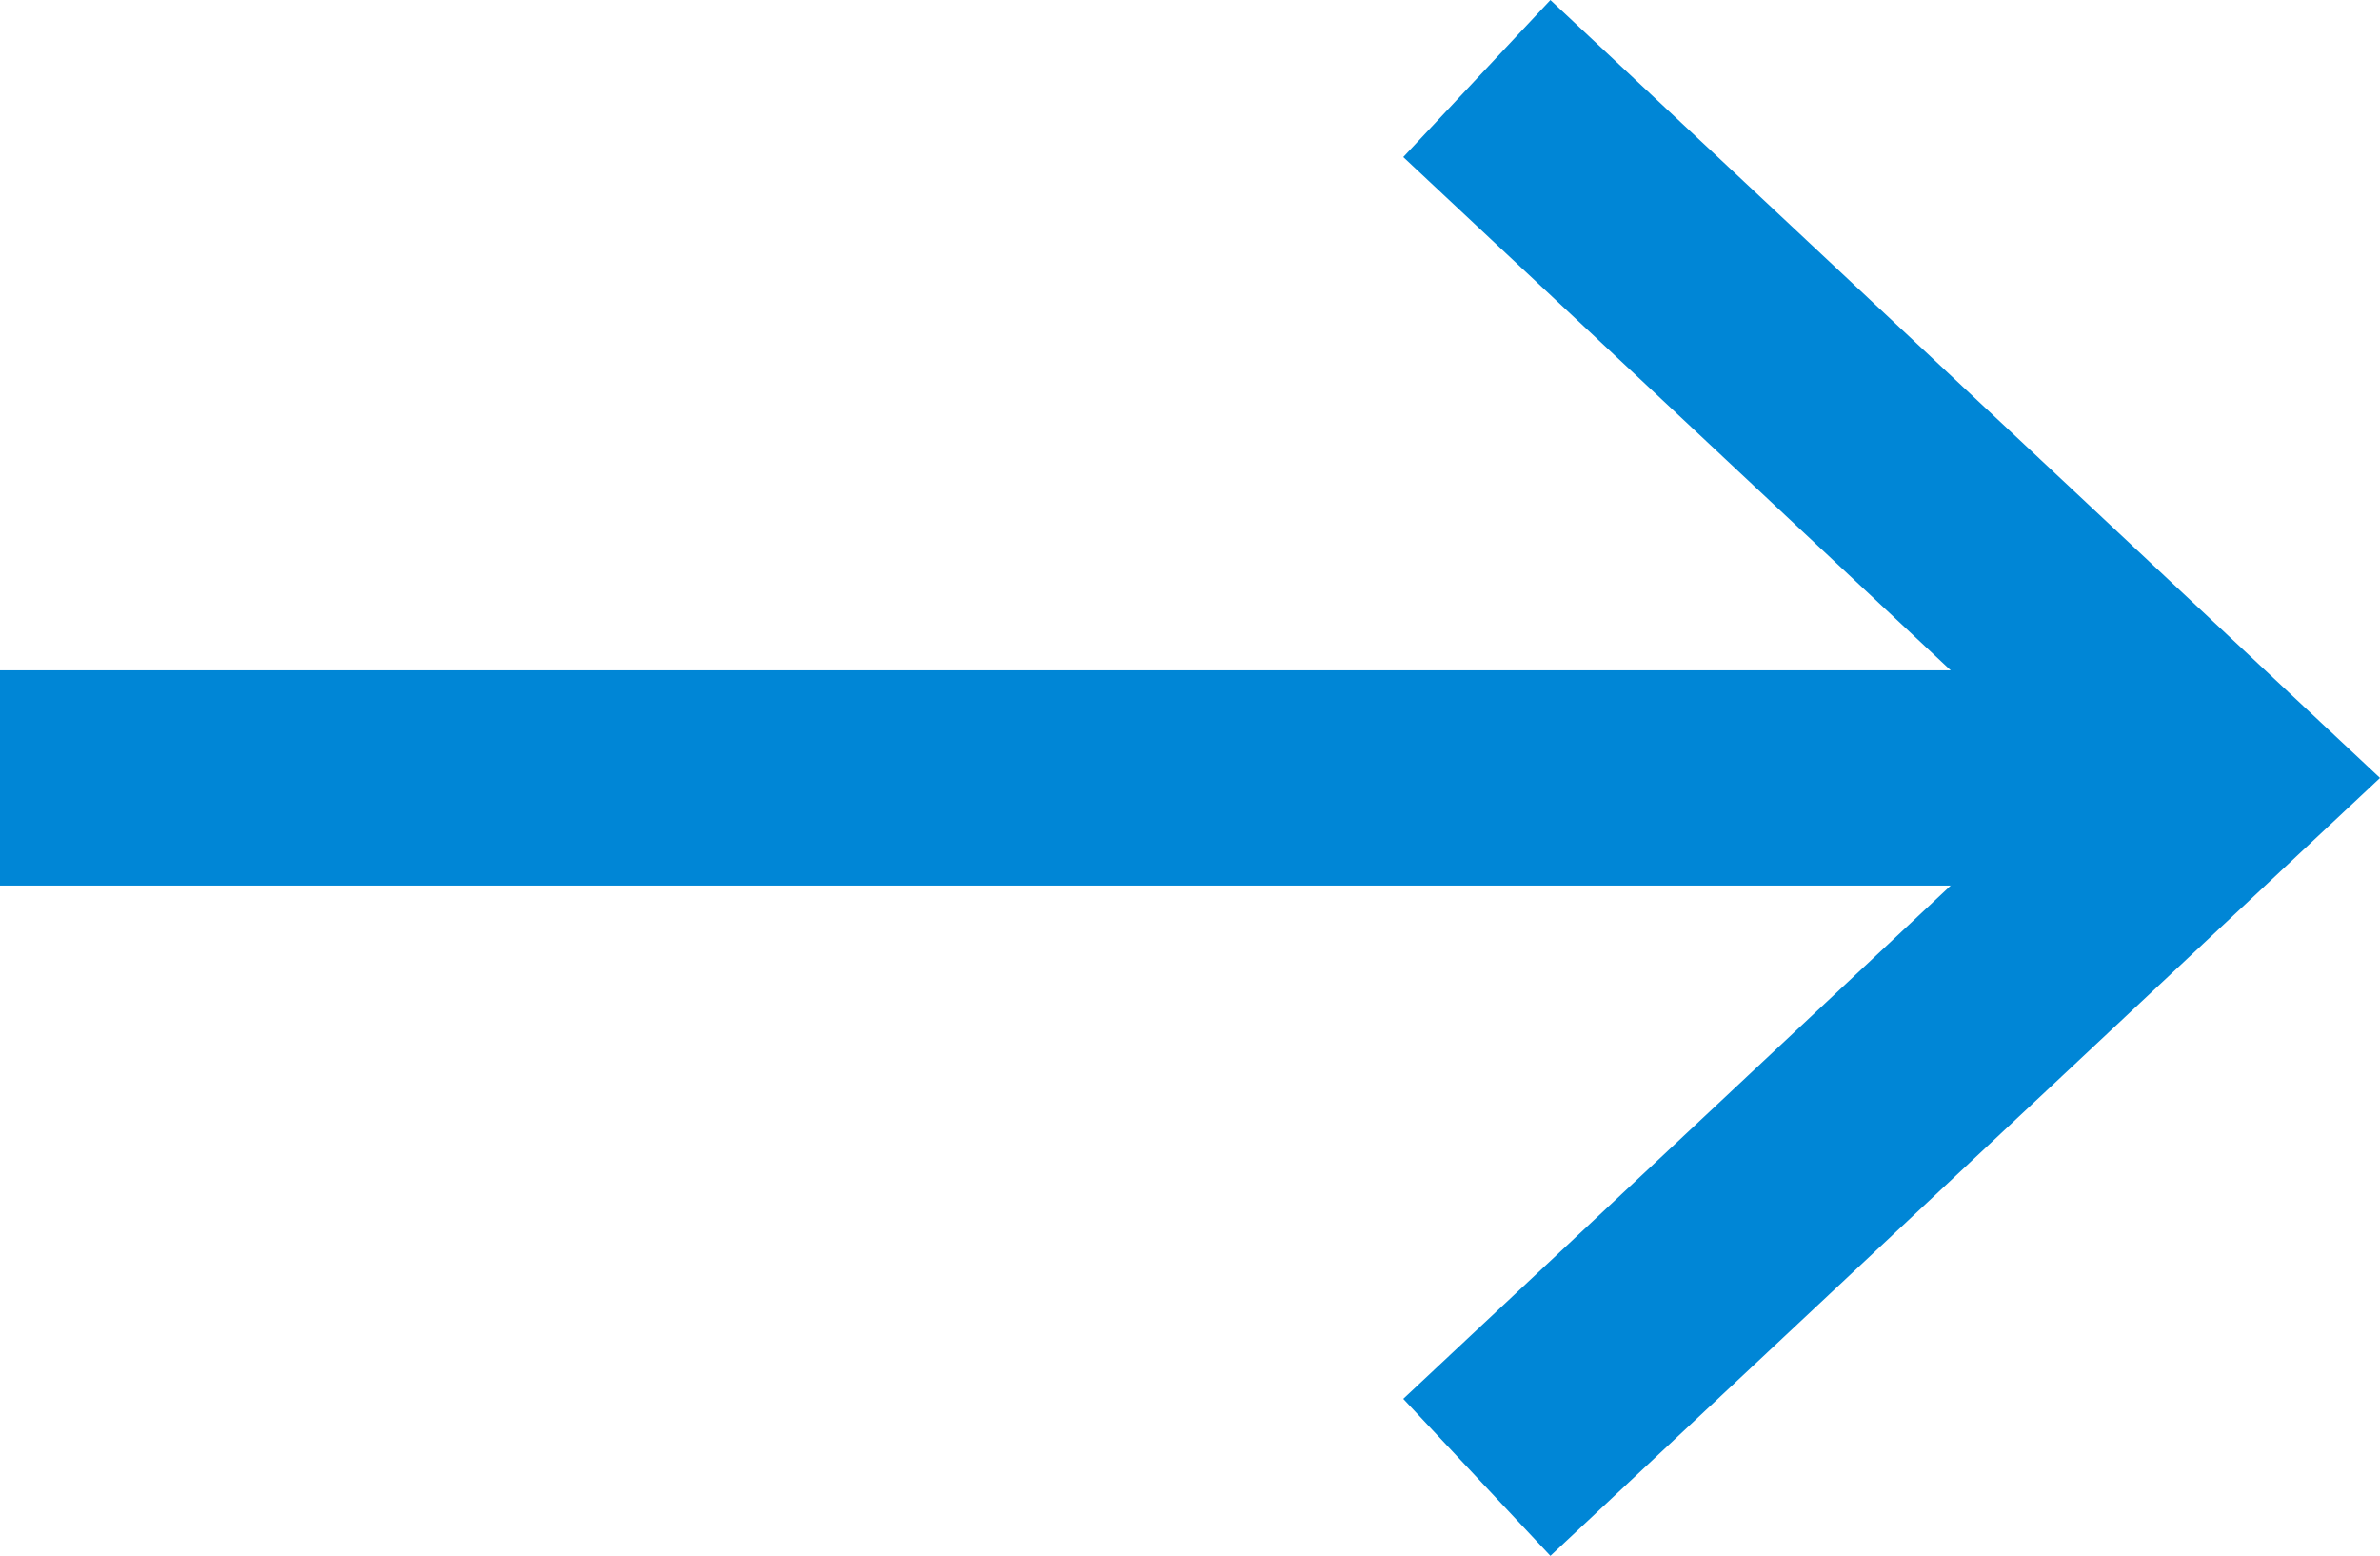
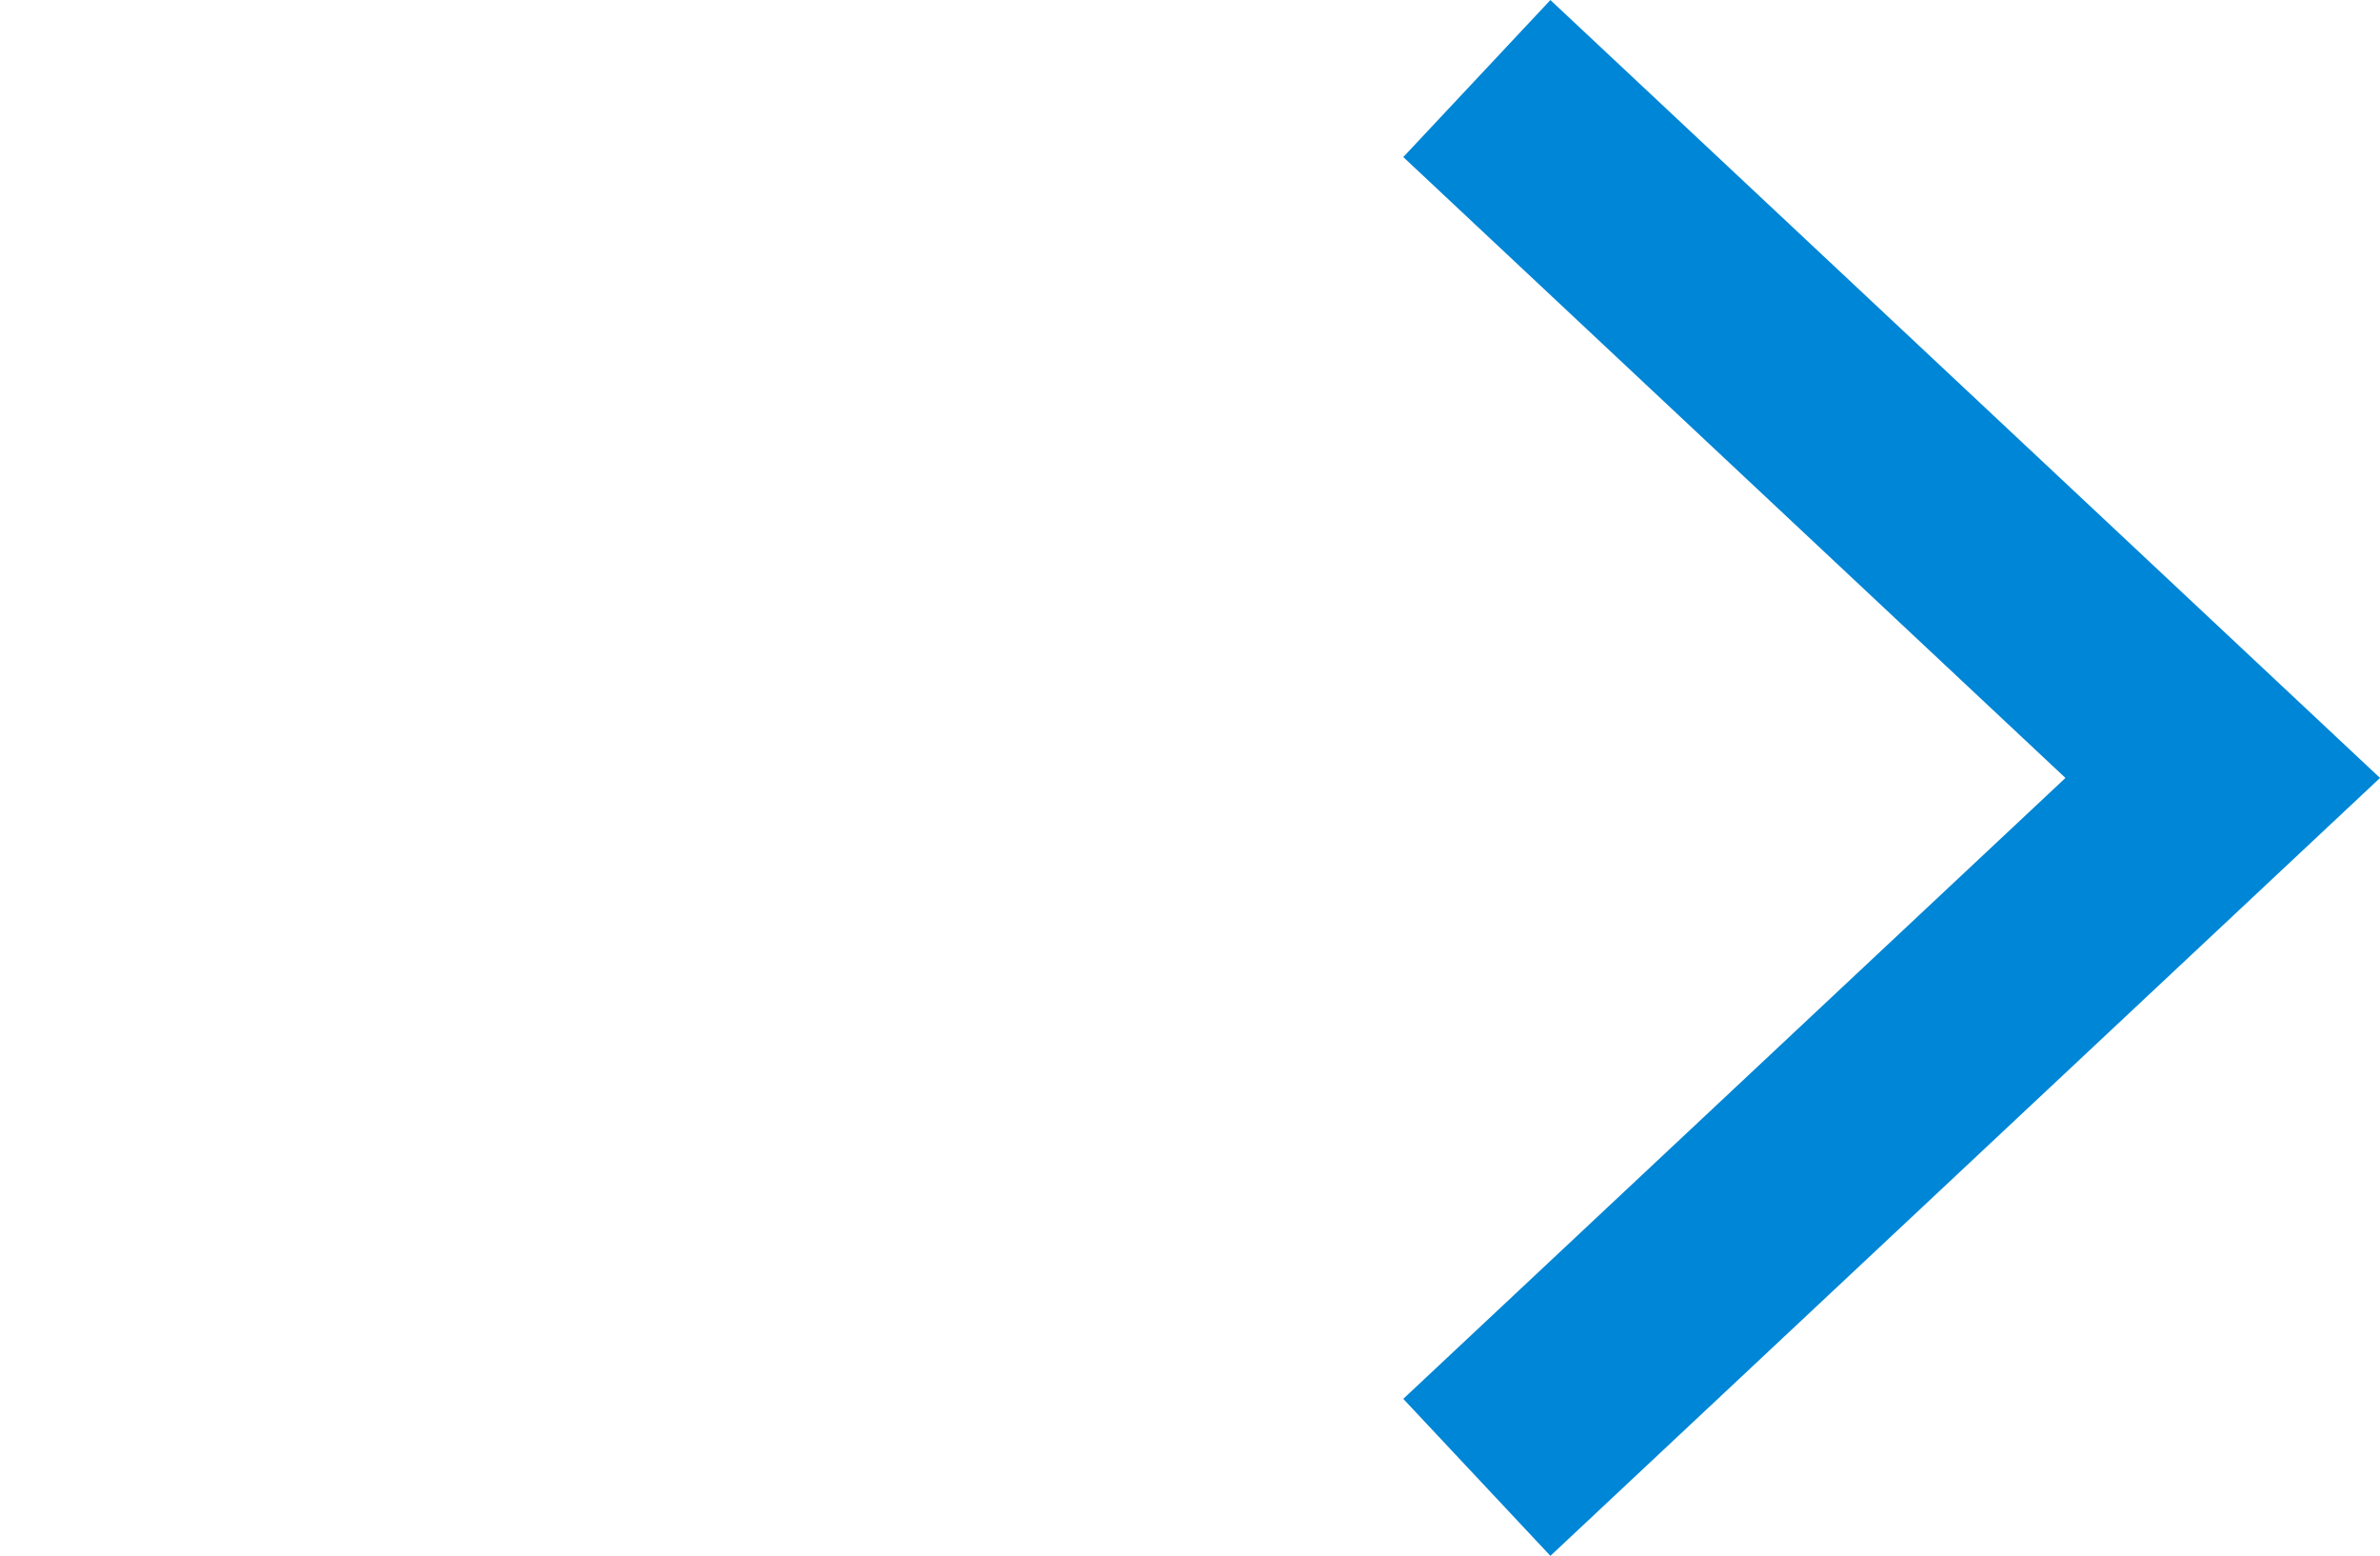
<svg xmlns="http://www.w3.org/2000/svg" width="22.125" height="14.459">
  <defs>
    <style>.prefix__cls-1{fill:none;stroke:#0086d6;stroke-width:2px}</style>
  </defs>
  <g id="prefix__Group_4442" data-name="Group 4442" transform="translate(-567.5 -4120.581)">
-     <path id="prefix__Line_1984" d="M0 0h21" class="prefix__cls-1" data-name="Line 1984" transform="translate(567.5 4127.811)" />
    <path id="prefix__Path_4513" d="M-18374.771 1544l6.934 6.5-6.934 6.5" class="prefix__cls-1" data-name="Path 4513" transform="translate(18956 2577.311)" />
  </g>
</svg>